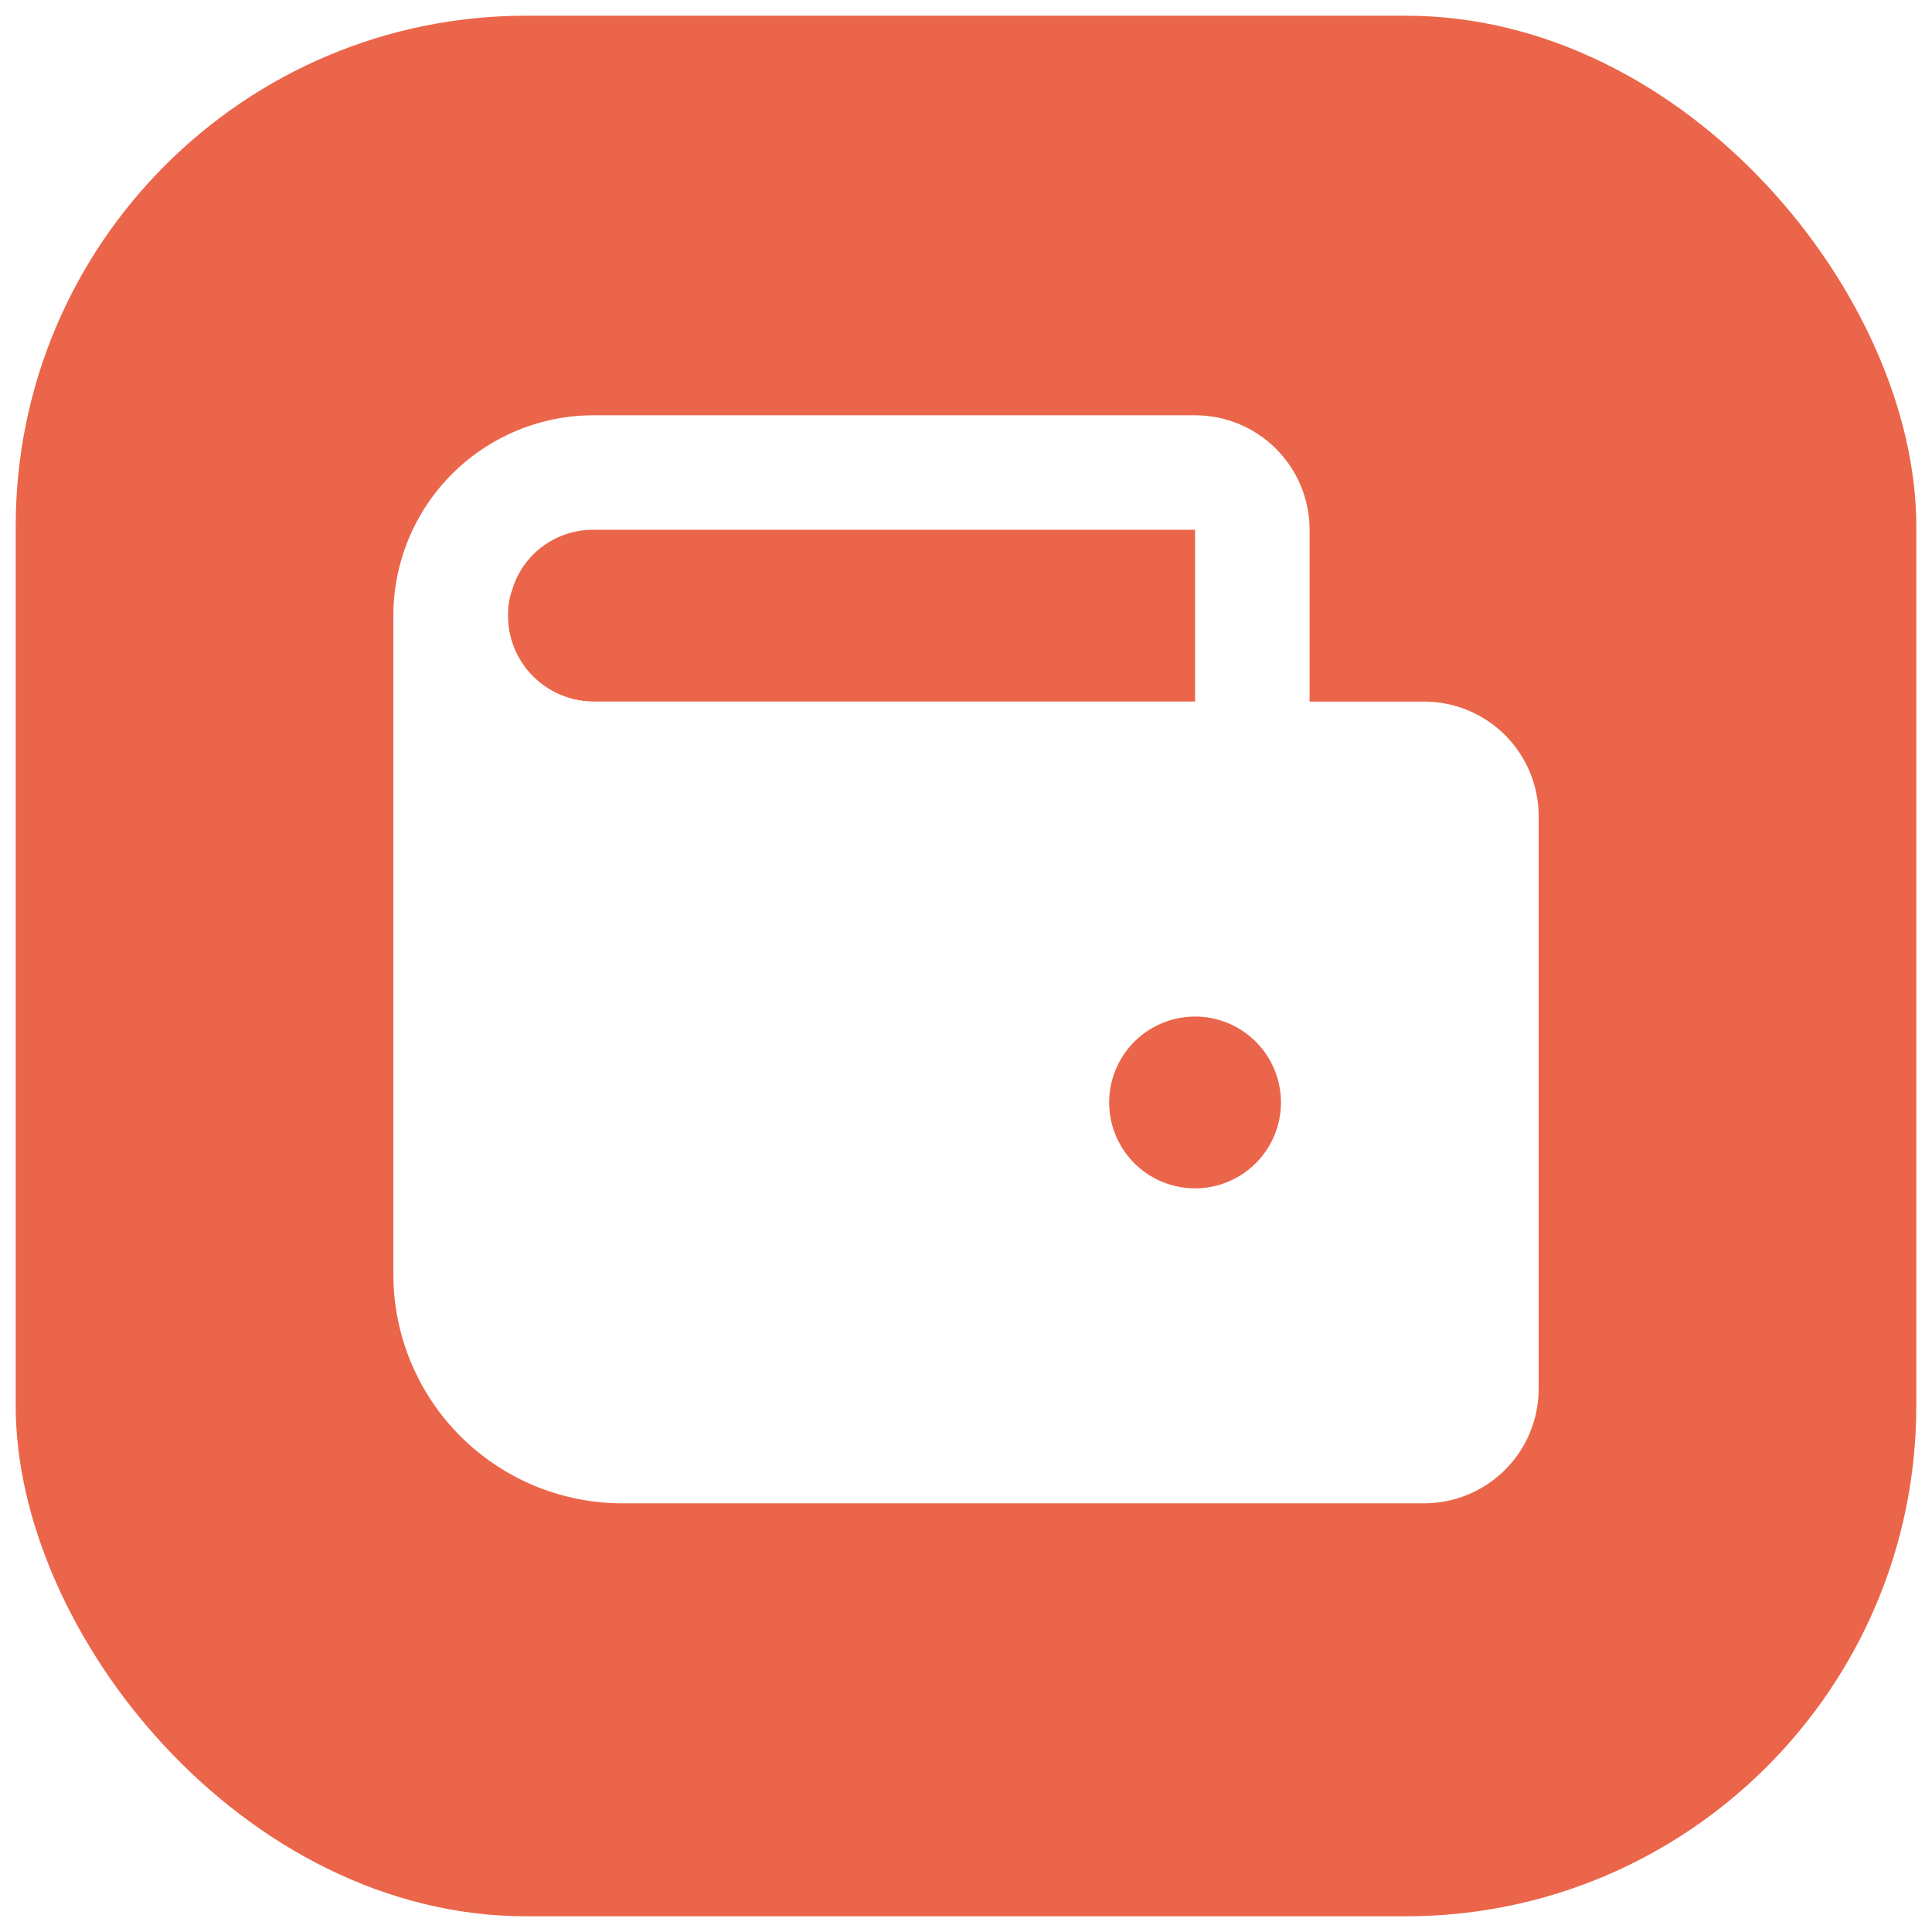
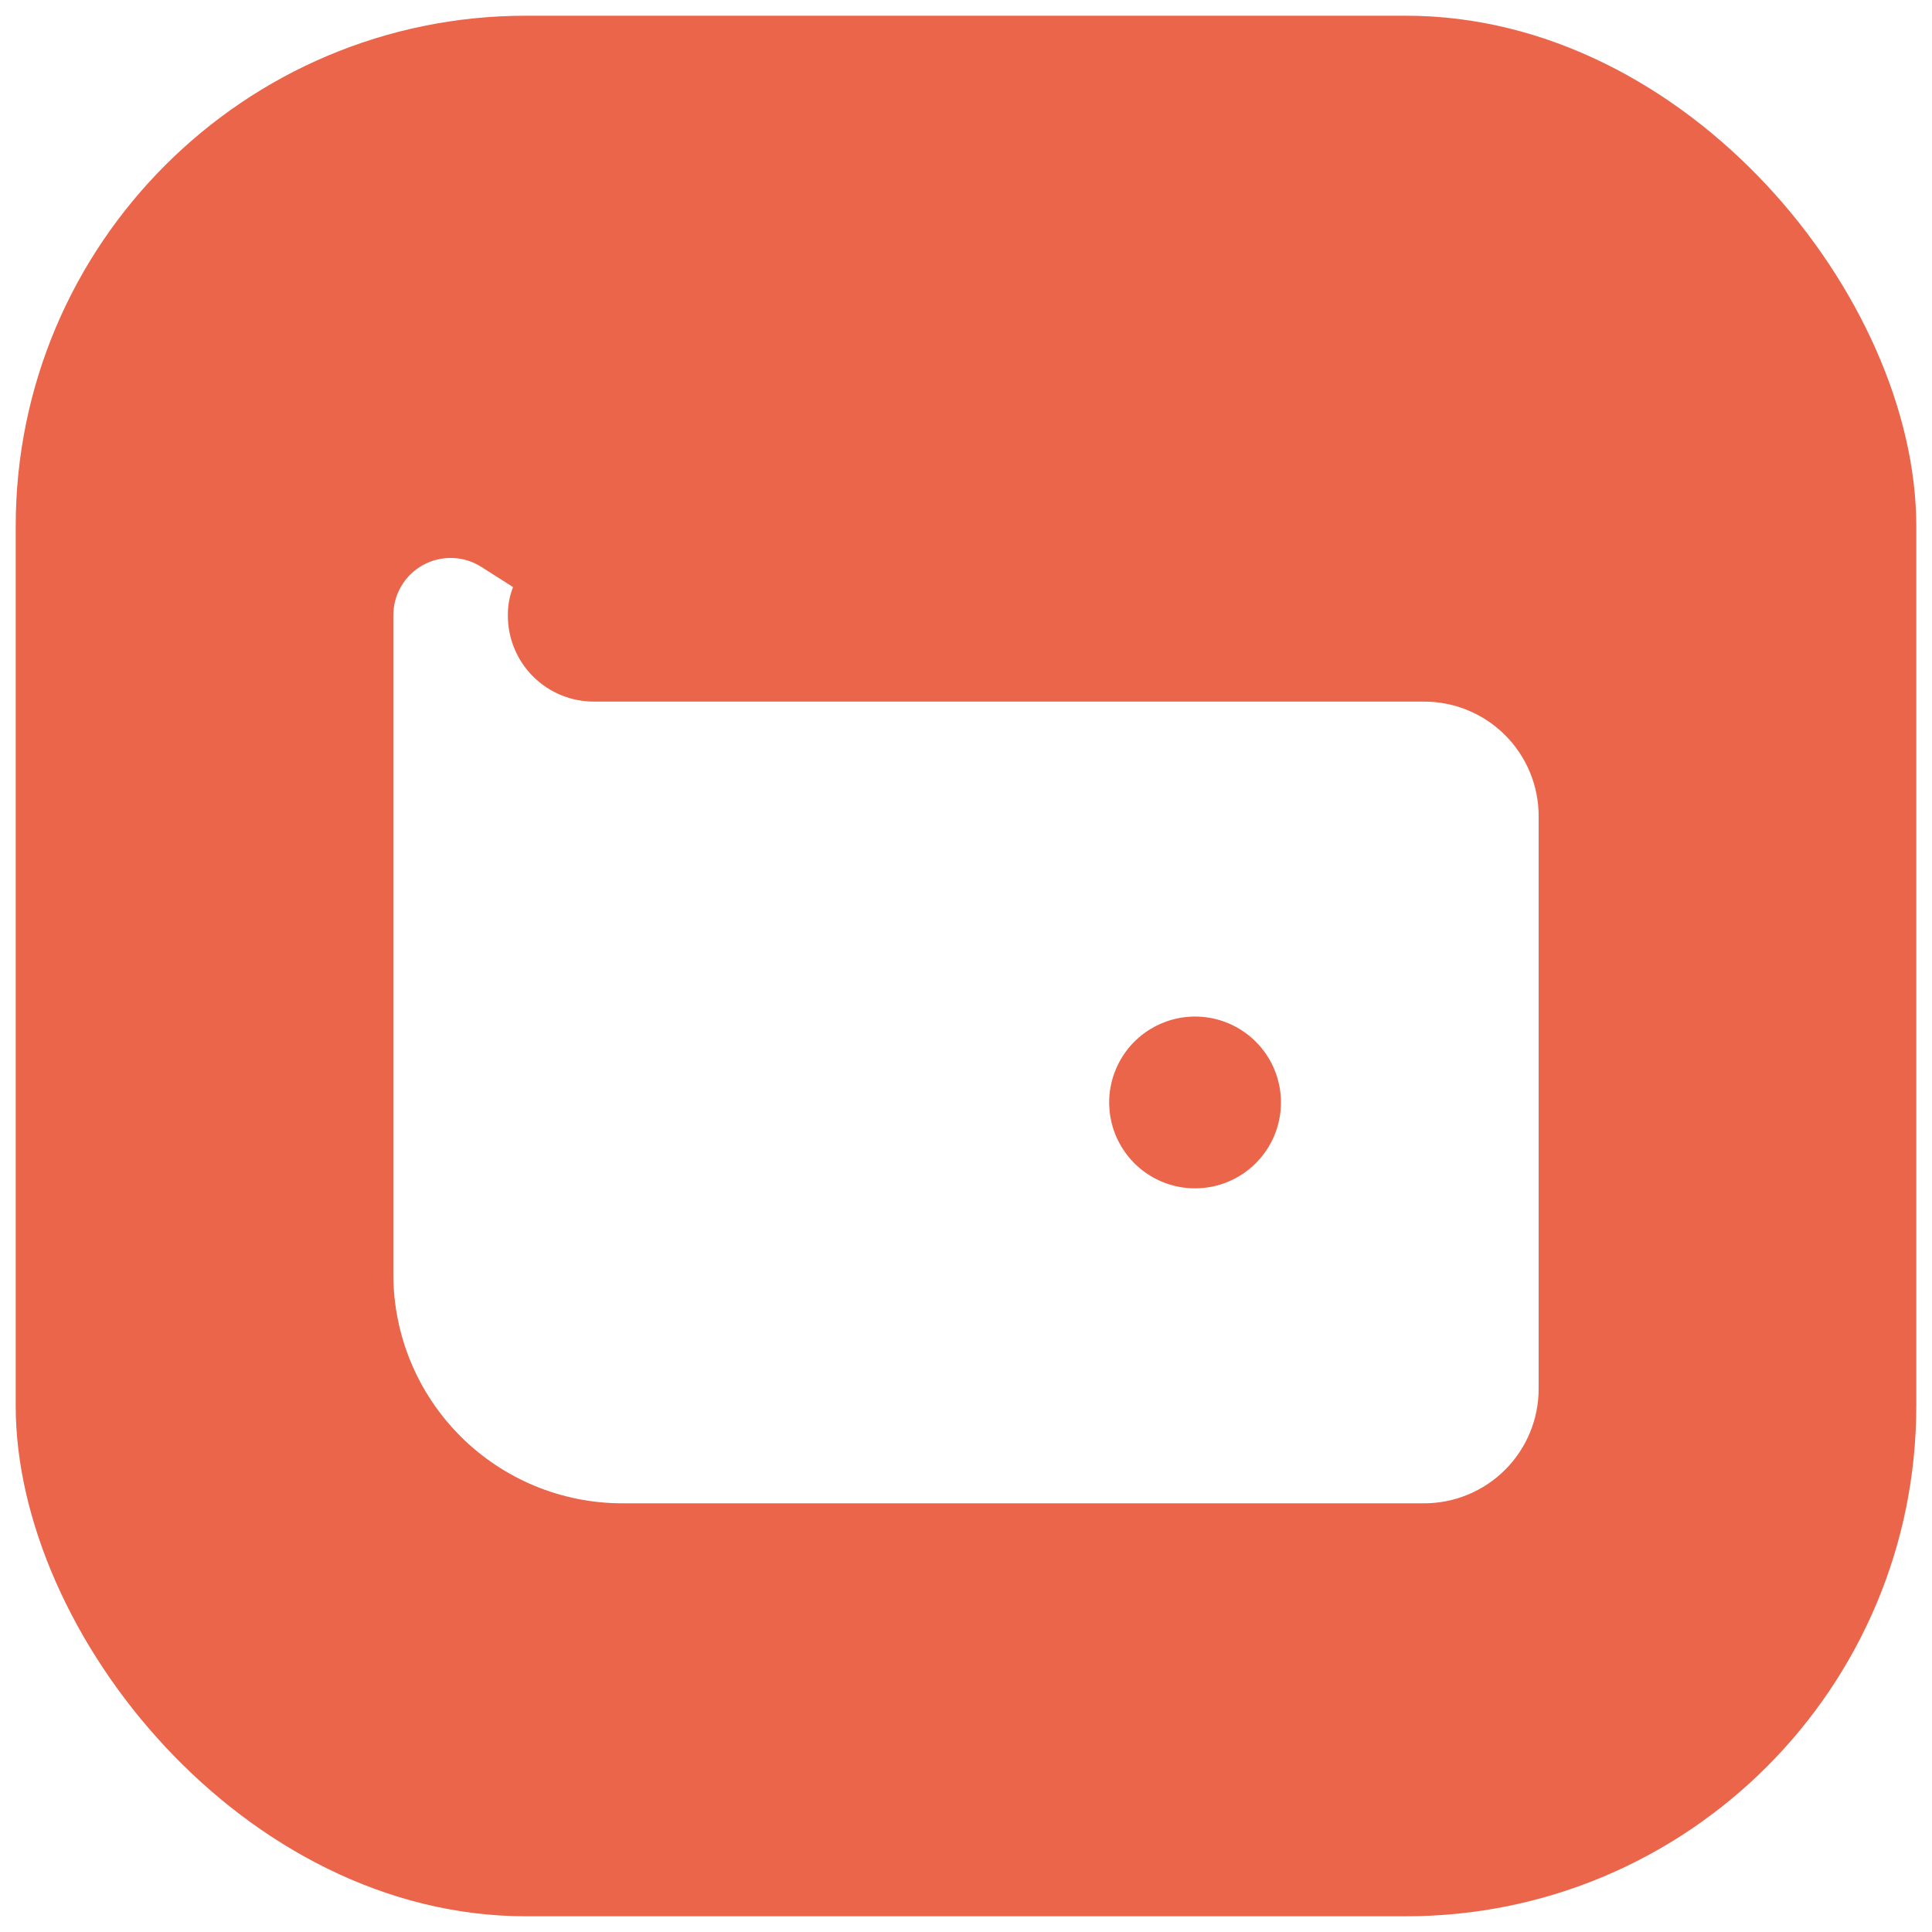
<svg xmlns="http://www.w3.org/2000/svg" width="492" height="492" viewBox="0 0 492 492" fill="none">
  <g filter="url(#filter0_d_51_2)">
    <rect x="4" width="484" height="484" rx="130" fill="#EB654A" />
-     <path d="M304.334 101.75H151.209C137.672 101.75 124.689 107.128 115.117 116.7C105.545 126.272 100.167 139.255 100.167 152.792C100.167 166.329 105.545 179.311 115.117 188.884C124.689 198.456 137.672 203.833 151.209 203.833H318.917C322.785 203.833 326.494 202.297 329.229 199.562C331.964 196.827 333.5 193.118 333.5 189.25V130.917C333.5 123.181 330.427 115.763 324.958 110.293C319.488 104.823 312.069 101.75 304.334 101.75ZM151.209 174.667C145.407 174.667 139.843 172.362 135.741 168.26C131.638 164.157 129.334 158.593 129.334 152.792C129.299 150.299 129.744 147.824 130.646 145.5C132.094 141.209 134.863 137.486 138.557 134.867C142.251 132.247 146.68 130.864 151.209 130.917H304.334V174.667H151.209Z" fill="white" />
    <path d="M362.667 174.667H151.208C145.407 174.667 139.843 172.362 135.74 168.26C131.638 164.157 129.333 158.593 129.333 152.792C129.298 150.299 129.744 147.824 130.646 145.5L122.625 140.396C120.413 138.977 117.859 138.181 115.232 138.094C112.605 138.008 110.004 138.632 107.703 139.902C105.402 141.172 103.487 143.04 102.16 145.309C100.833 147.578 100.145 150.164 100.167 152.792V320.5C100.167 335.971 106.313 350.808 117.252 361.748C128.192 372.688 143.029 378.833 158.5 378.833H362.667C370.402 378.833 377.821 375.76 383.291 370.291C388.761 364.821 391.833 357.402 391.833 349.667V203.833C391.833 196.098 388.761 188.679 383.291 183.209C377.821 177.74 370.402 174.667 362.667 174.667ZM304.333 298.625C300.007 298.625 295.778 297.342 292.18 294.938C288.583 292.535 285.779 289.118 284.124 285.121C282.468 281.124 282.035 276.726 282.879 272.482C283.723 268.239 285.806 264.341 288.865 261.282C291.925 258.223 295.823 256.139 300.066 255.295C304.309 254.451 308.708 254.885 312.705 256.54C316.702 258.196 320.118 261 322.522 264.597C324.925 268.194 326.208 272.424 326.208 276.75C326.208 282.552 323.904 288.116 319.801 292.218C315.699 296.32 310.135 298.625 304.333 298.625Z" fill="white" />
  </g>
  <defs>
    <filter id="filter0_d_51_2" x="0" y="0" width="492" height="492" filterUnits="userSpaceOnUse" color-interpolation-filters="sRGB">
      <feFlood flood-opacity="0" result="BackgroundImageFix" />
      <feColorMatrix in="SourceAlpha" type="matrix" values="0 0 0 0 0 0 0 0 0 0 0 0 0 0 0 0 0 0 127 0" result="hardAlpha" />
      <feOffset dy="4" />
      <feGaussianBlur stdDeviation="2" />
      <feComposite in2="hardAlpha" operator="out" />
      <feColorMatrix type="matrix" values="0 0 0 0 0 0 0 0 0 0 0 0 0 0 0 0 0 0 0.25 0" />
      <feBlend mode="normal" in2="BackgroundImageFix" result="effect1_dropShadow_51_2" />
      <feBlend mode="normal" in="SourceGraphic" in2="effect1_dropShadow_51_2" result="shape" />
    </filter>
  </defs>
</svg>